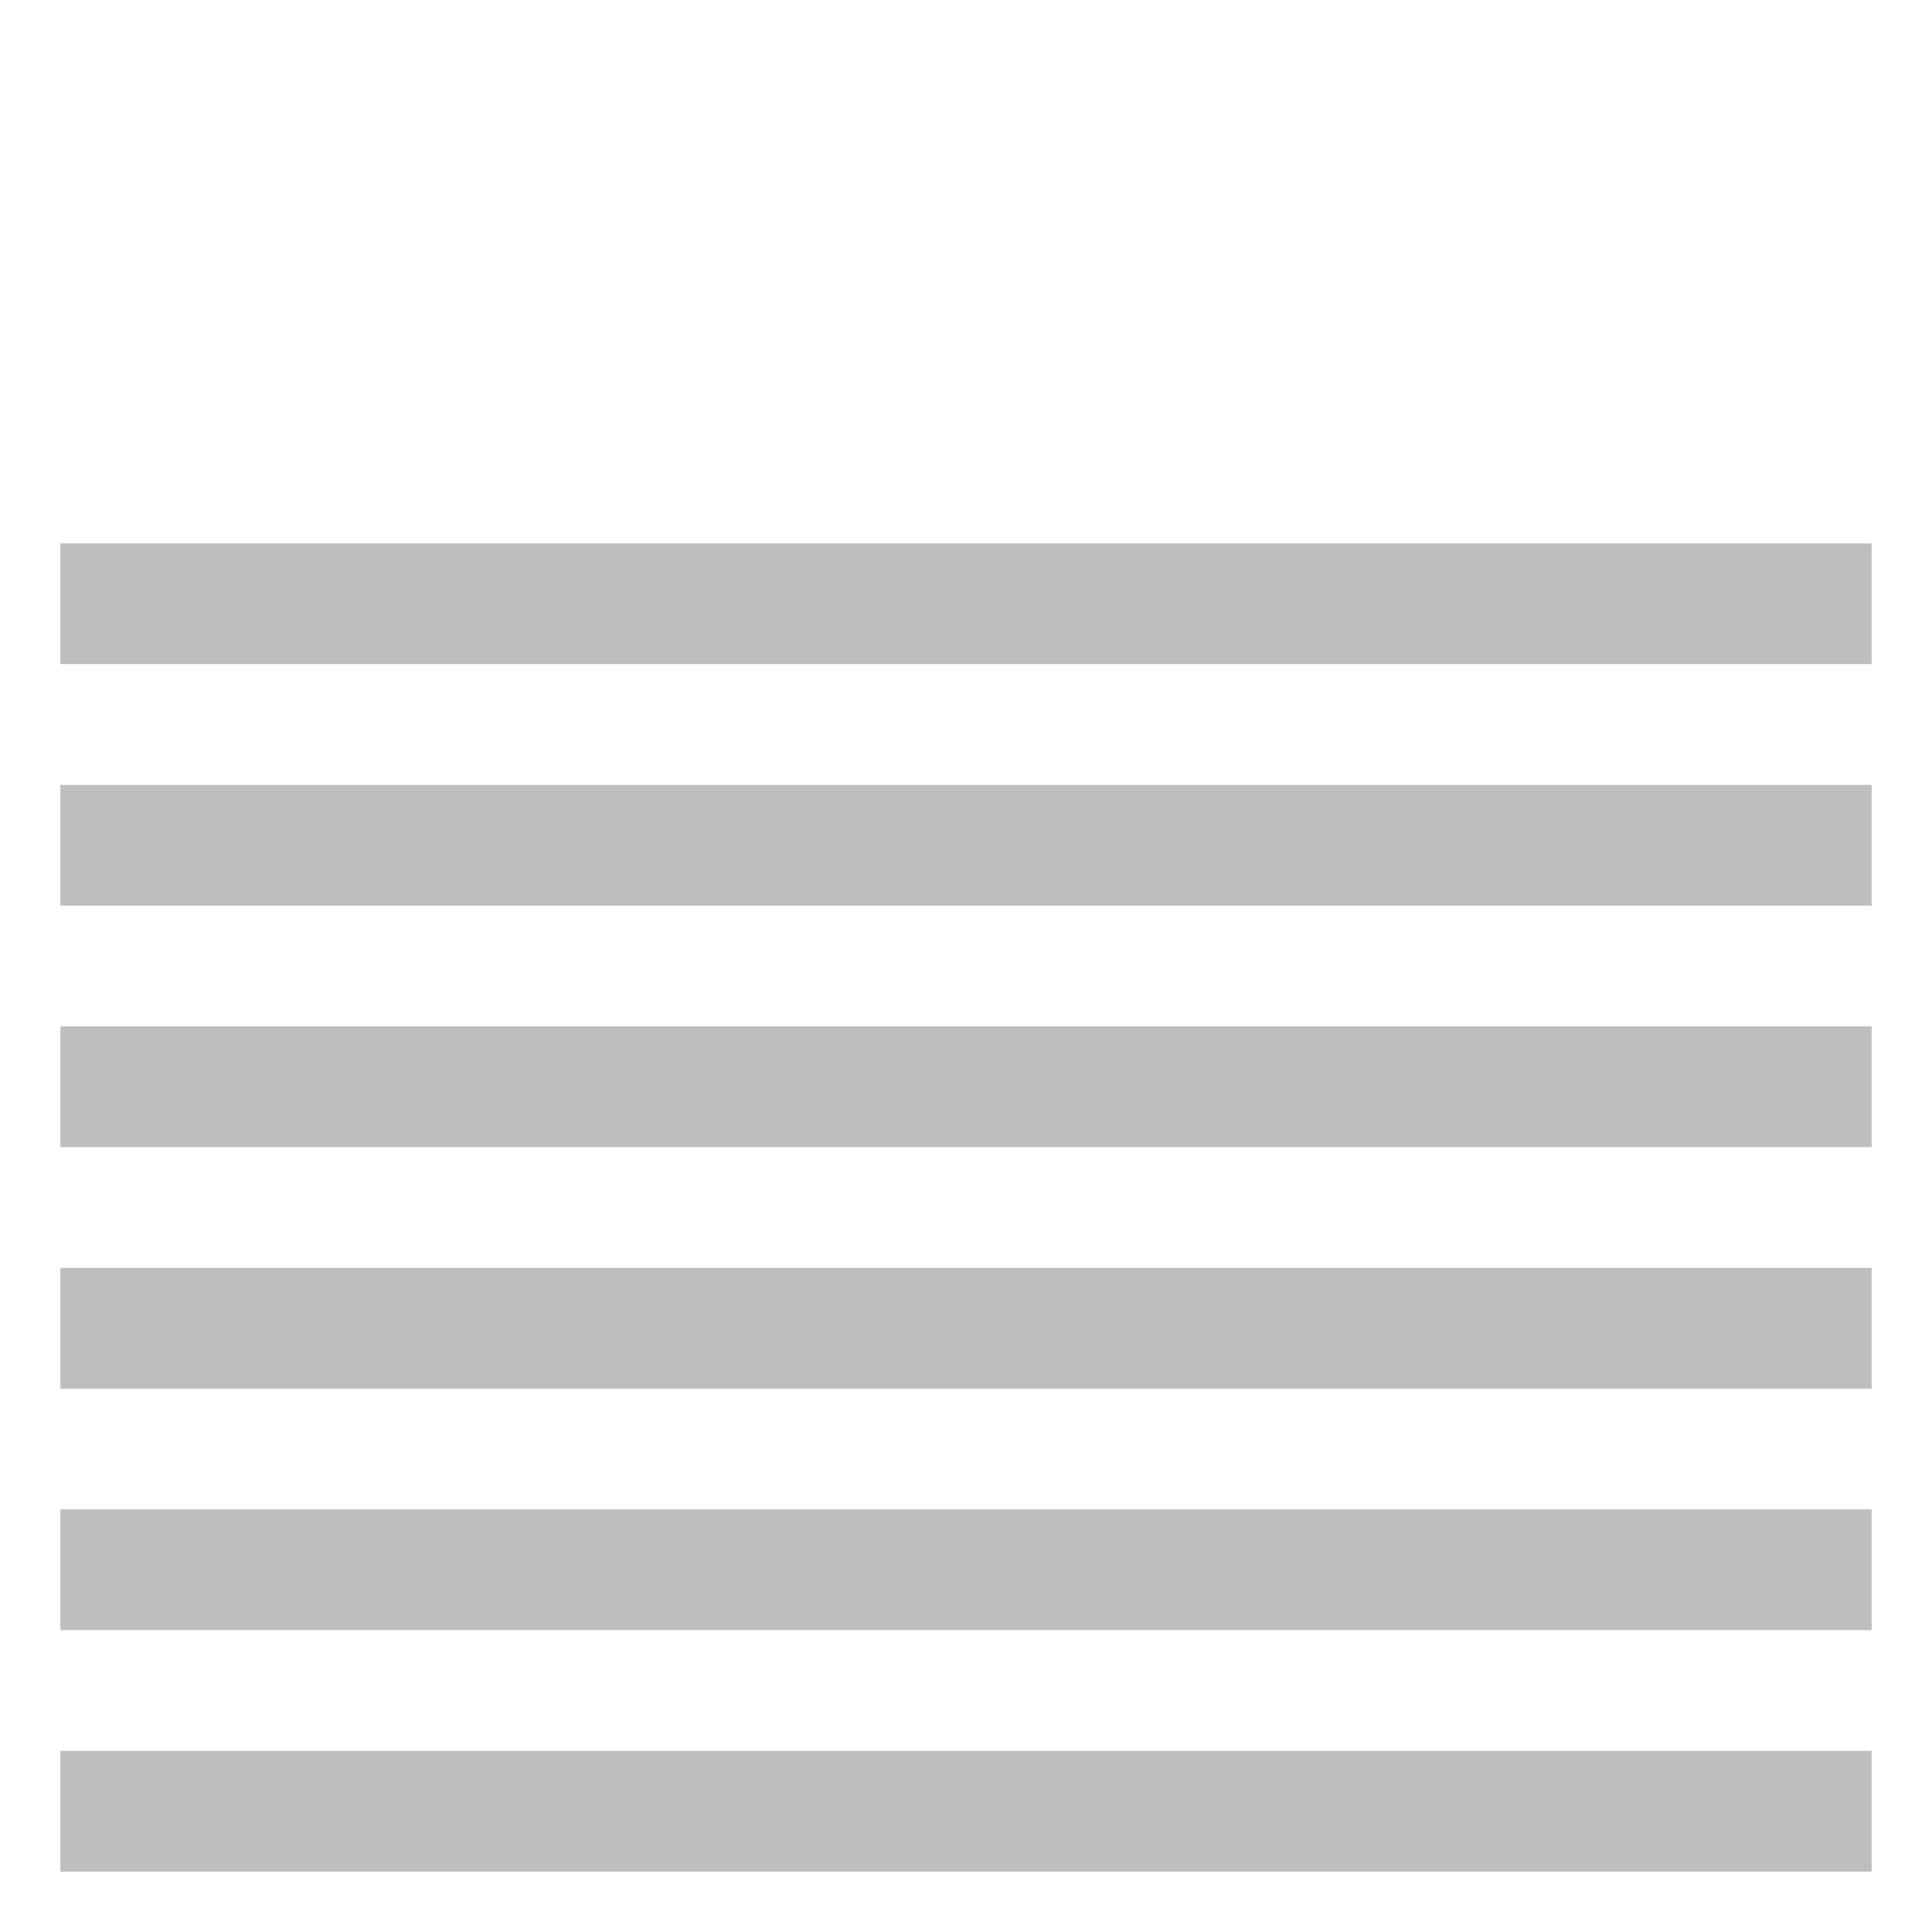
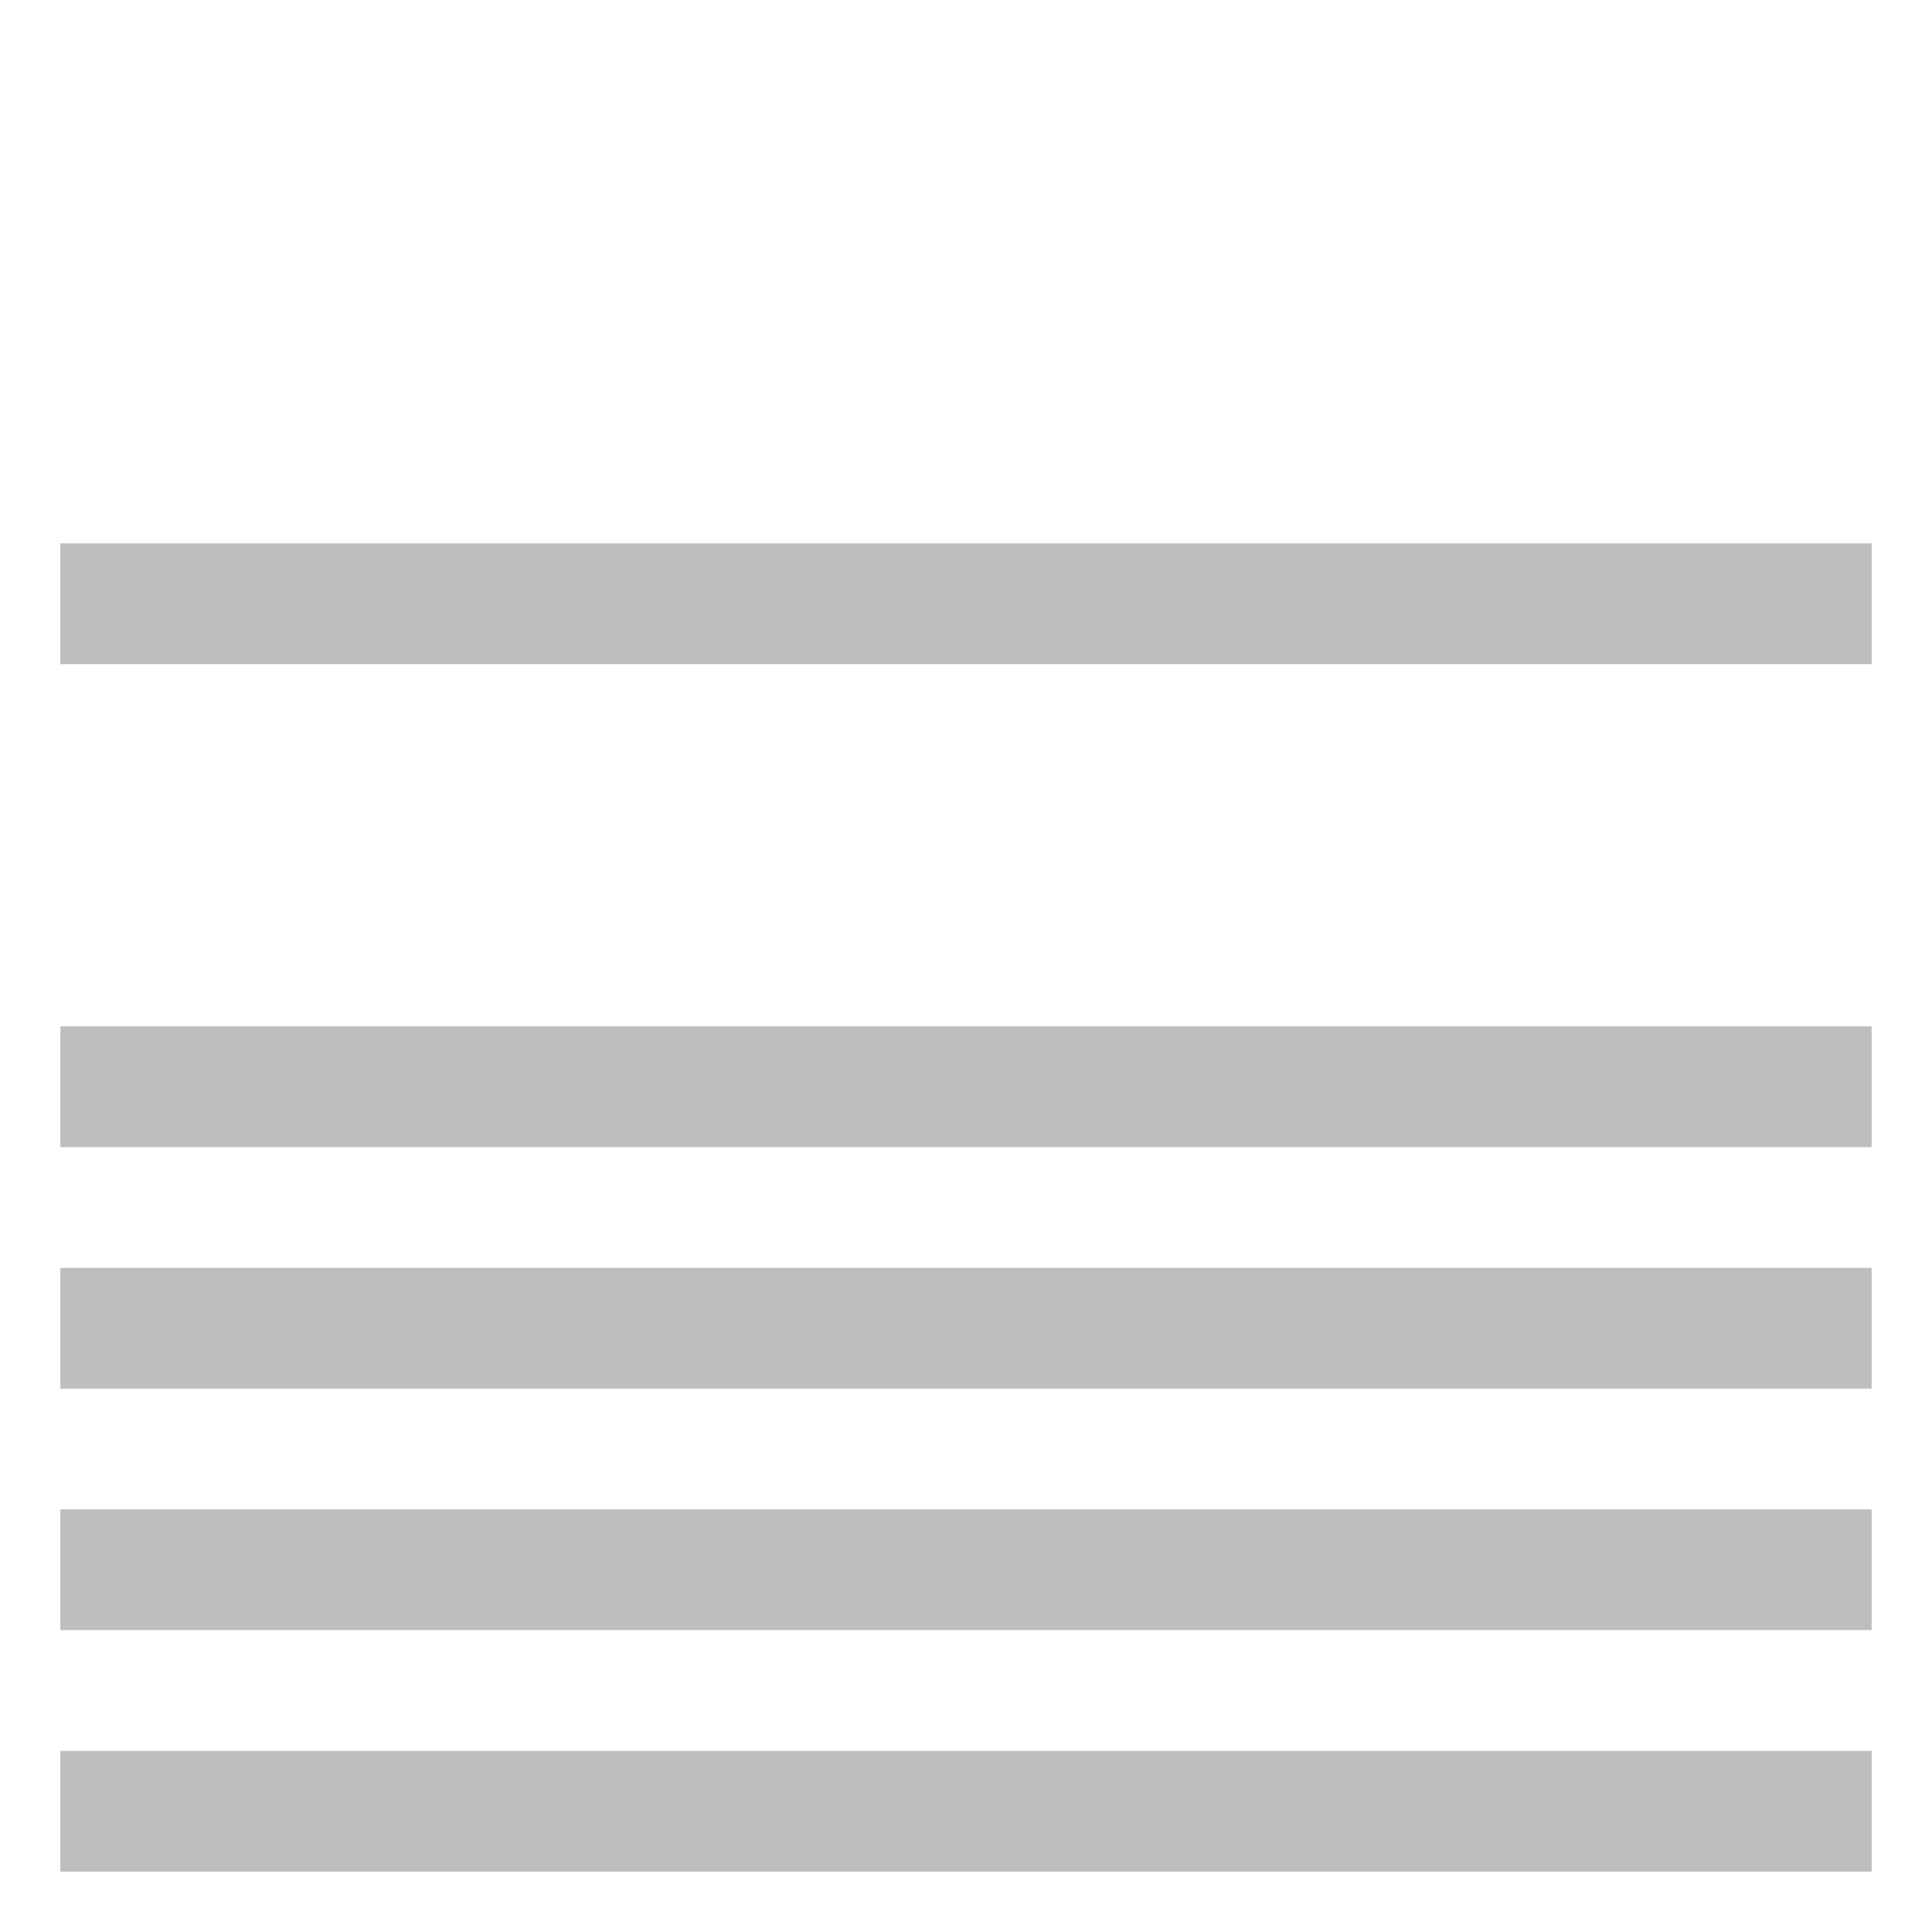
<svg xmlns="http://www.w3.org/2000/svg" xmlns:ns1="http://www.inkscape.org/namespaces/inkscape" xmlns:ns2="http://sodipodi.sourceforge.net/DTD/sodipodi-0.dtd" width="32" height="32" id="svg4420" version="1.1" ns1:version="0.48.4 r9939" ns2:docname="astroweather-transparency-7.svg">
  <defs id="defs4422" />
  <ns2:namedview id="base" pagecolor="#555753" bordercolor="#555753" borderopacity="1" ns1:pageopacity="1" ns1:pageshadow="2" ns1:zoom="7.8481082" ns1:cx="15.698374" ns1:cy="24.492005" ns1:current-layer="layer1" showgrid="true" ns1:grid-bbox="true" ns1:document-units="px" showborder="true" ns1:snap-global="true" ns1:snap-bbox="true" ns1:window-width="1366" ns1:window-height="702" ns1:window-x="0" ns1:window-y="27" ns1:window-maximized="1" fit-margin-top="1" fit-margin-left="1" fit-margin-right="1" fit-margin-bottom="1">
    <ns1:grid type="xygrid" id="grid5514" empspacing="5" visible="true" enabled="true" snapvisiblegridlinesonly="true" originx="16px" originy="16px" />
  </ns2:namedview>
  <g id="layer1" ns1:label="Layer 1" ns1:groupmode="layer" transform="translate(16,4.1387285e-8)">
    <rect style="fill:#bebebe;fill-opacity:1;fill-rule:evenodd;stroke:none" id="rect2984" width="30" height="2" x="-15" y="29" />
    <rect style="fill:#bebebe;fill-opacity:1;fill-rule:evenodd;stroke:none" id="rect2984-0" width="30" height="2" x="-15" y="25" />
    <rect style="fill:#bebebe;fill-opacity:1;fill-rule:evenodd;stroke:none" id="rect2984-9" width="30" height="2" x="-15" y="21" />
    <rect style="fill:#bebebe;fill-opacity:1;fill-rule:evenodd;stroke:none" id="rect2984-4" width="30" height="2" x="-15" y="17" />
-     <rect style="fill:#bebebe;fill-opacity:1;fill-rule:evenodd;stroke:none" id="rect2984-03" width="30" height="2" x="-15" y="13" />
    <rect style="fill:#bebebe;fill-opacity:1;fill-rule:evenodd;stroke:none" id="rect2984-1" width="30" height="2" x="-15" y="9" />
  </g>
</svg>